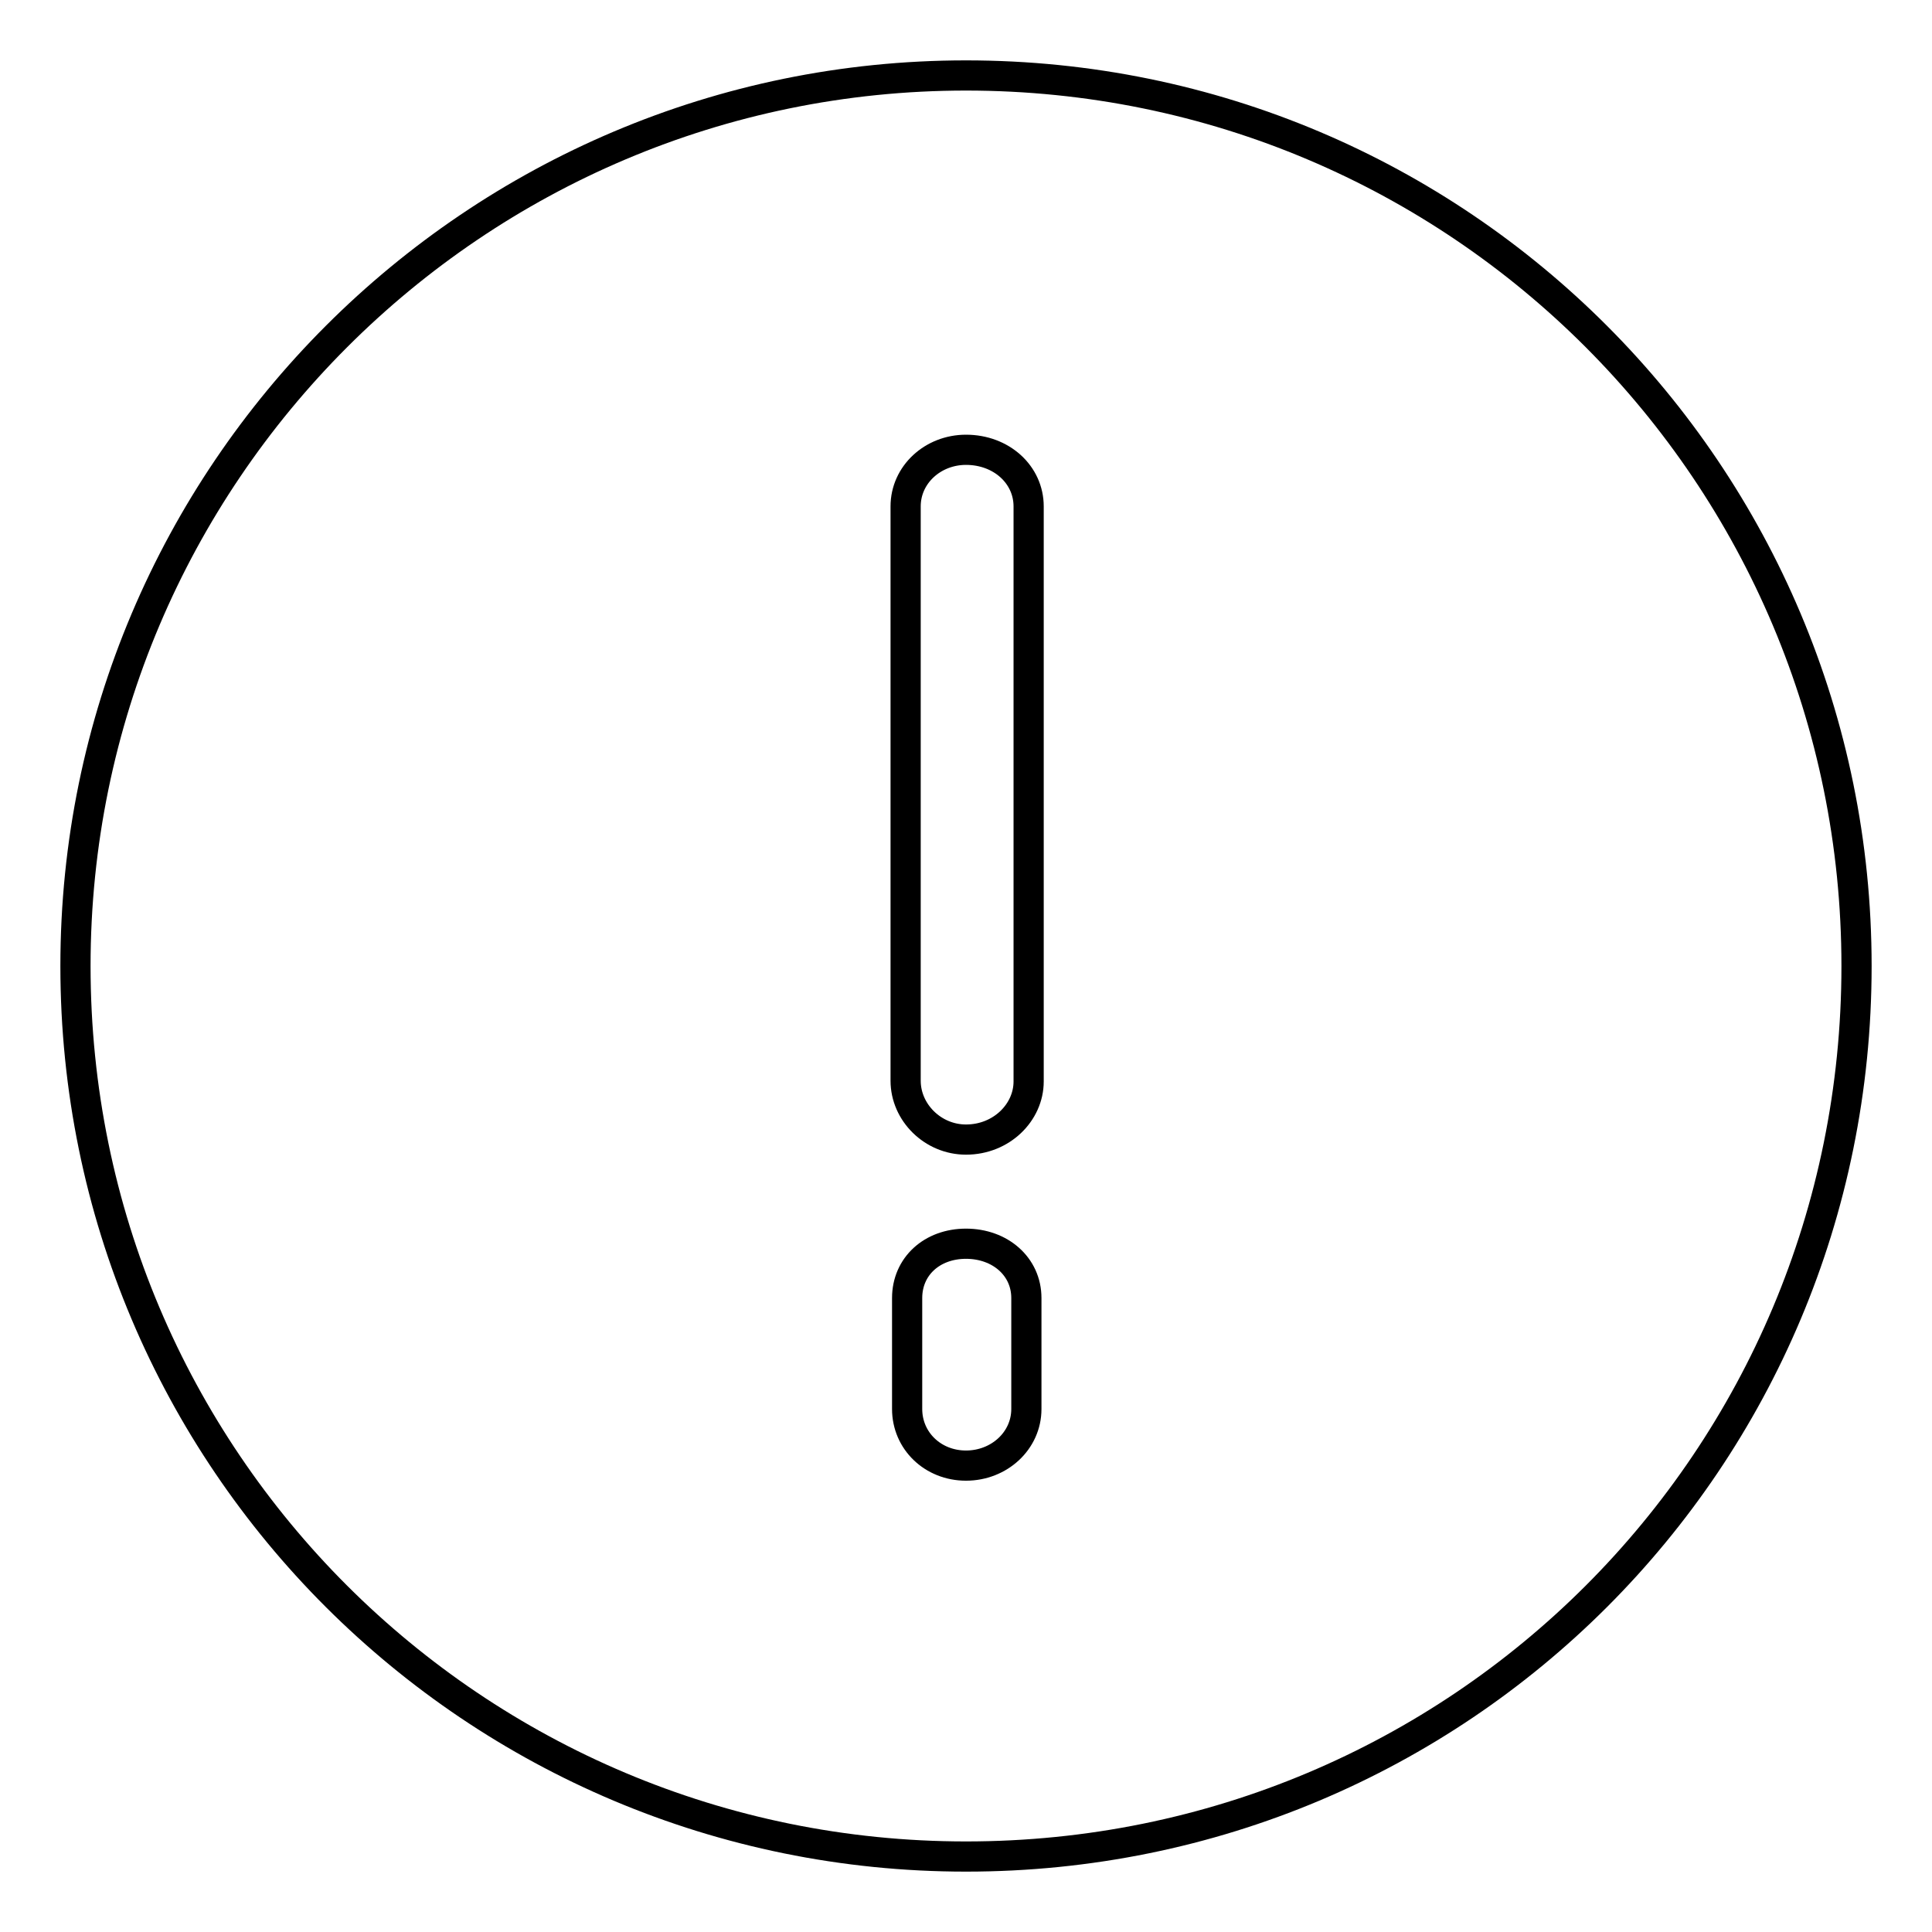
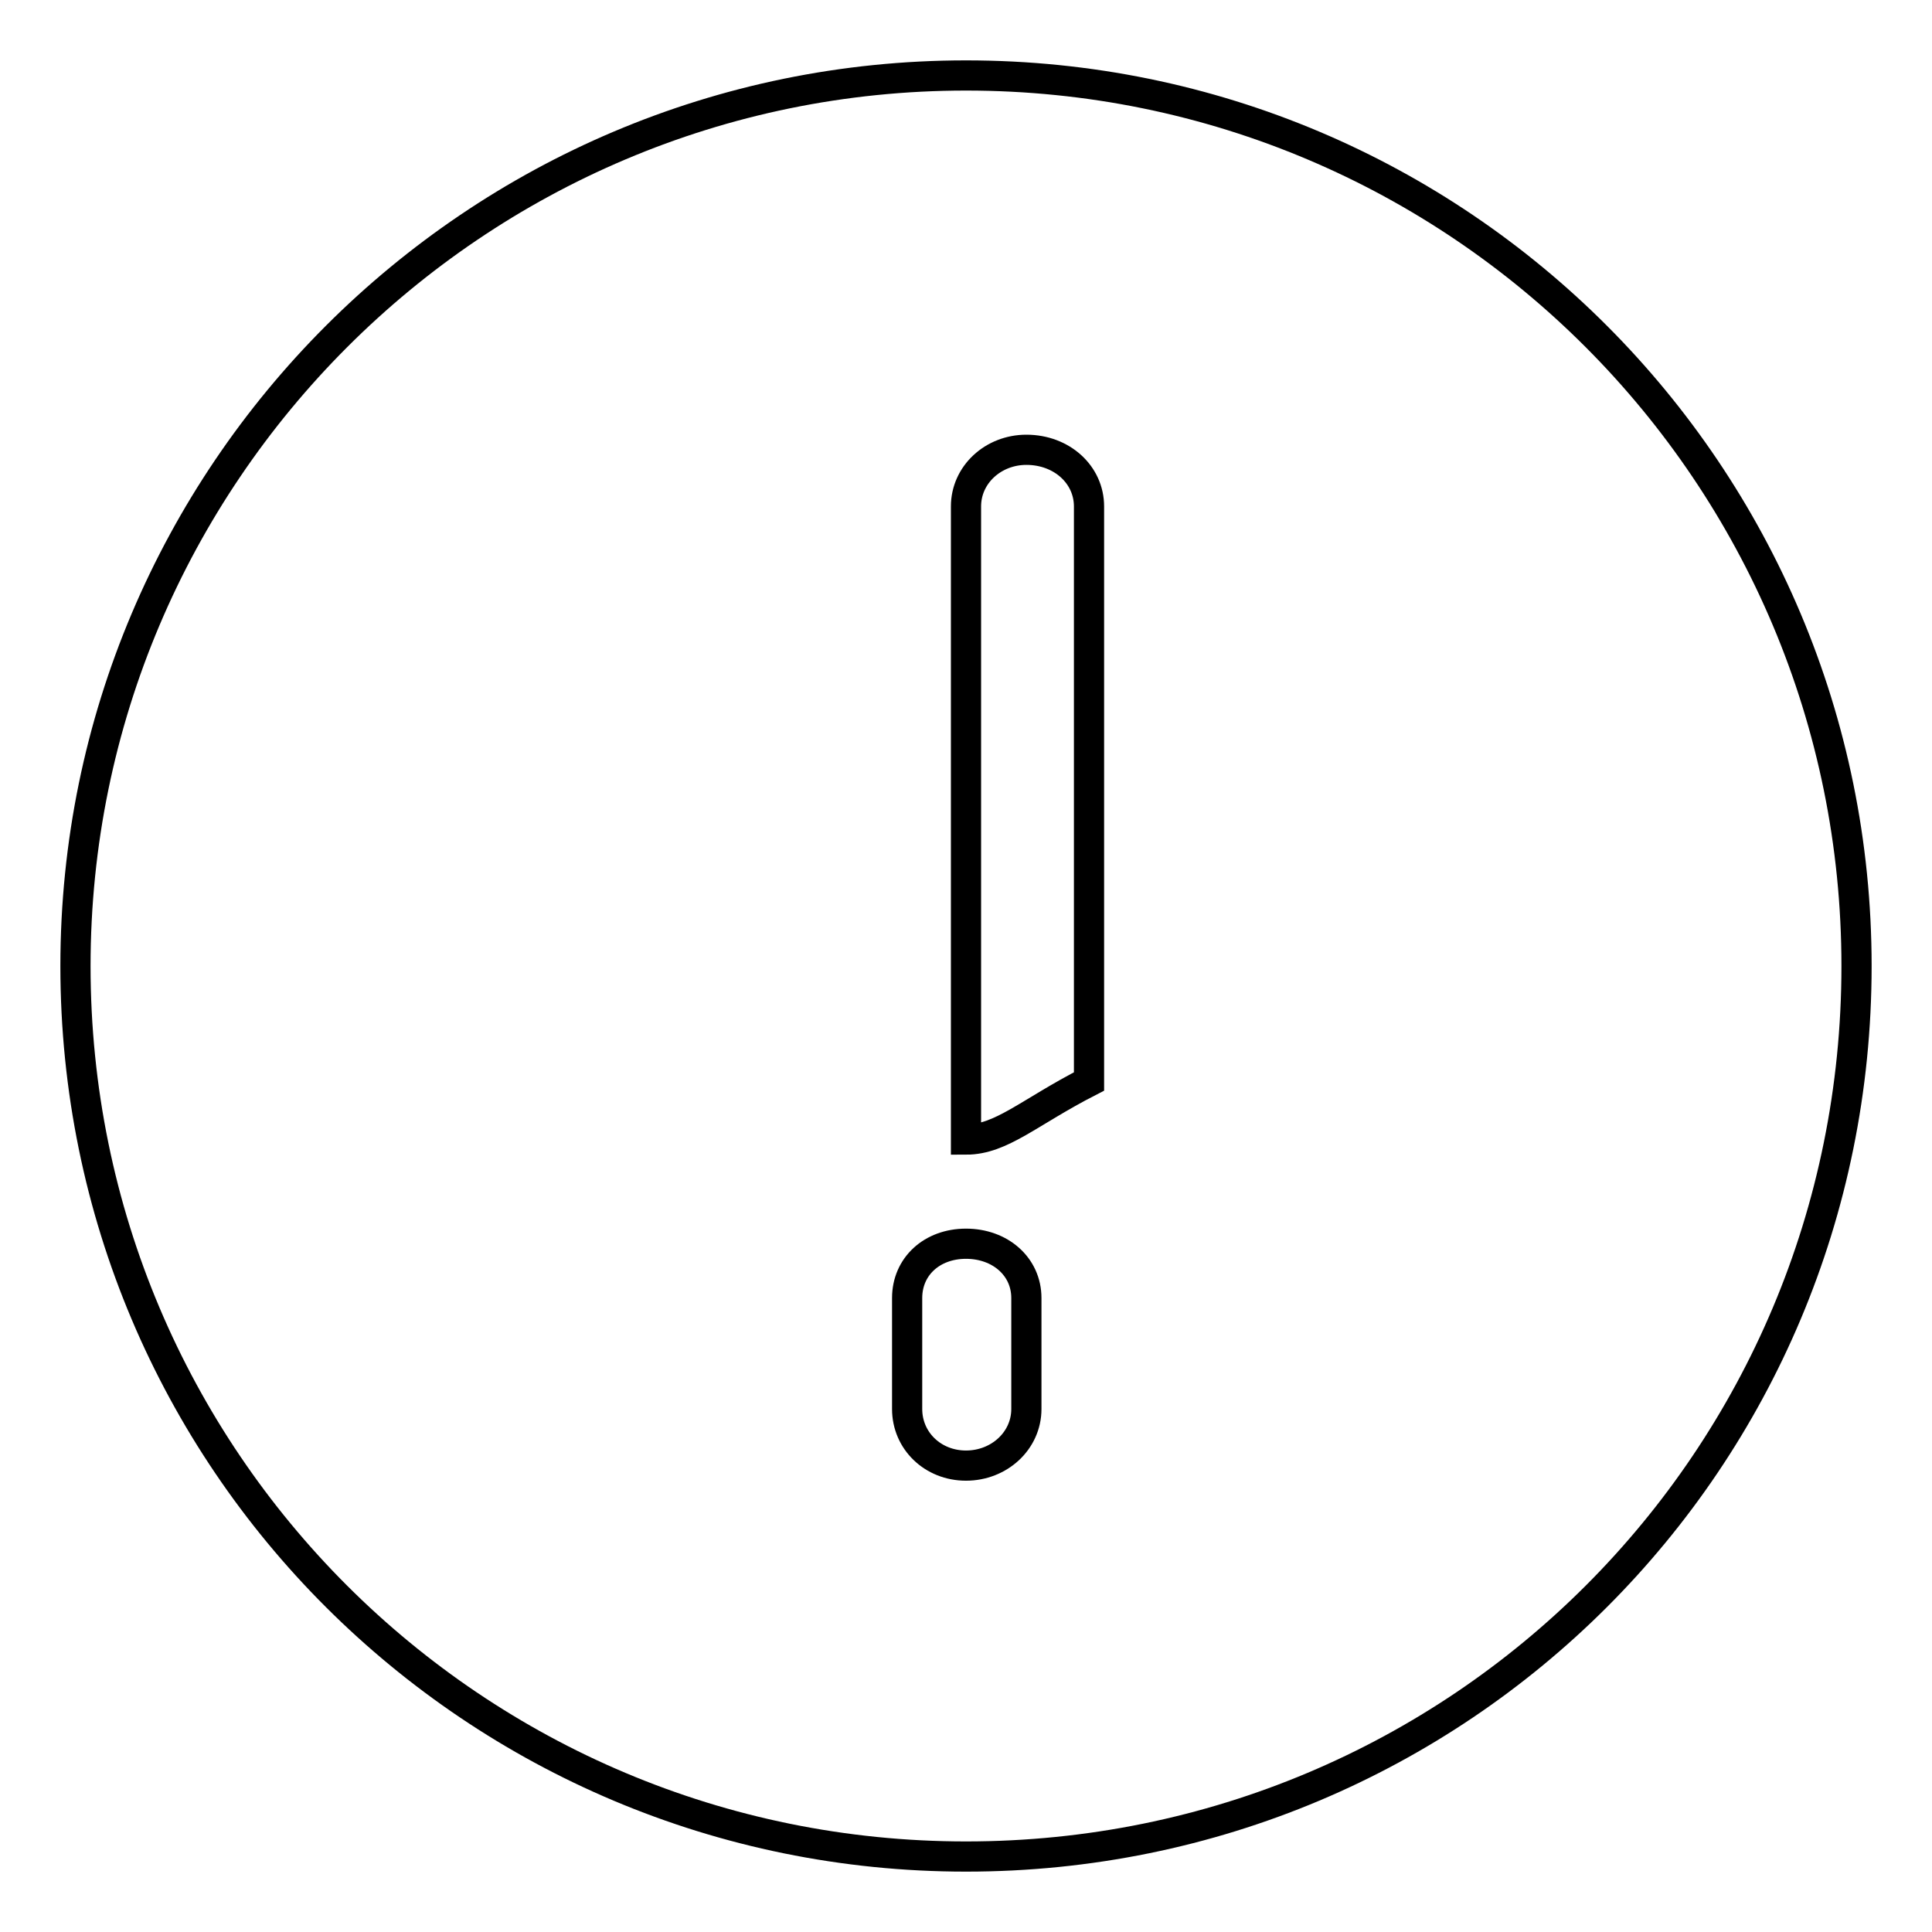
<svg xmlns="http://www.w3.org/2000/svg" version="1.1" x="0px" y="0px" viewBox="0 0 256 256" enable-background="new 0 0 256 256" xml:space="preserve">
  <g>
-     <path stroke-width="4" fill-opacity="0" stroke="#000000" d="M128,10C62.9,10,10,62.9,10,128c0,65.4,52.9,118,118,118c65.4,0,118-52.6,118-118C246,62.9,193.4,10,128,10 L128,10z M128,151c-4.4,0-8-3.6-8-7.8V67.1c0-4.2,3.6-7.5,8-7.5c4.7,0,8.3,3.3,8.3,7.5v76.2C136.3,147.4,132.7,151,128,151z  M128,194.2c-4.4,0-7.8-3.3-7.8-7.5V172c0-4.2,3.3-7.2,7.8-7.2s8,3,8,7.2v14.7C136,190.9,132.4,194.2,128,194.2z" />
+     <path stroke-width="4" fill-opacity="0" stroke="#000000" d="M128,10C62.9,10,10,62.9,10,128c0,65.4,52.9,118,118,118c65.4,0,118-52.6,118-118C246,62.9,193.4,10,128,10 L128,10z M128,151V67.1c0-4.2,3.6-7.5,8-7.5c4.7,0,8.3,3.3,8.3,7.5v76.2C136.3,147.4,132.7,151,128,151z  M128,194.2c-4.4,0-7.8-3.3-7.8-7.5V172c0-4.2,3.3-7.2,7.8-7.2s8,3,8,7.2v14.7C136,190.9,132.4,194.2,128,194.2z" />
  </g>
</svg>